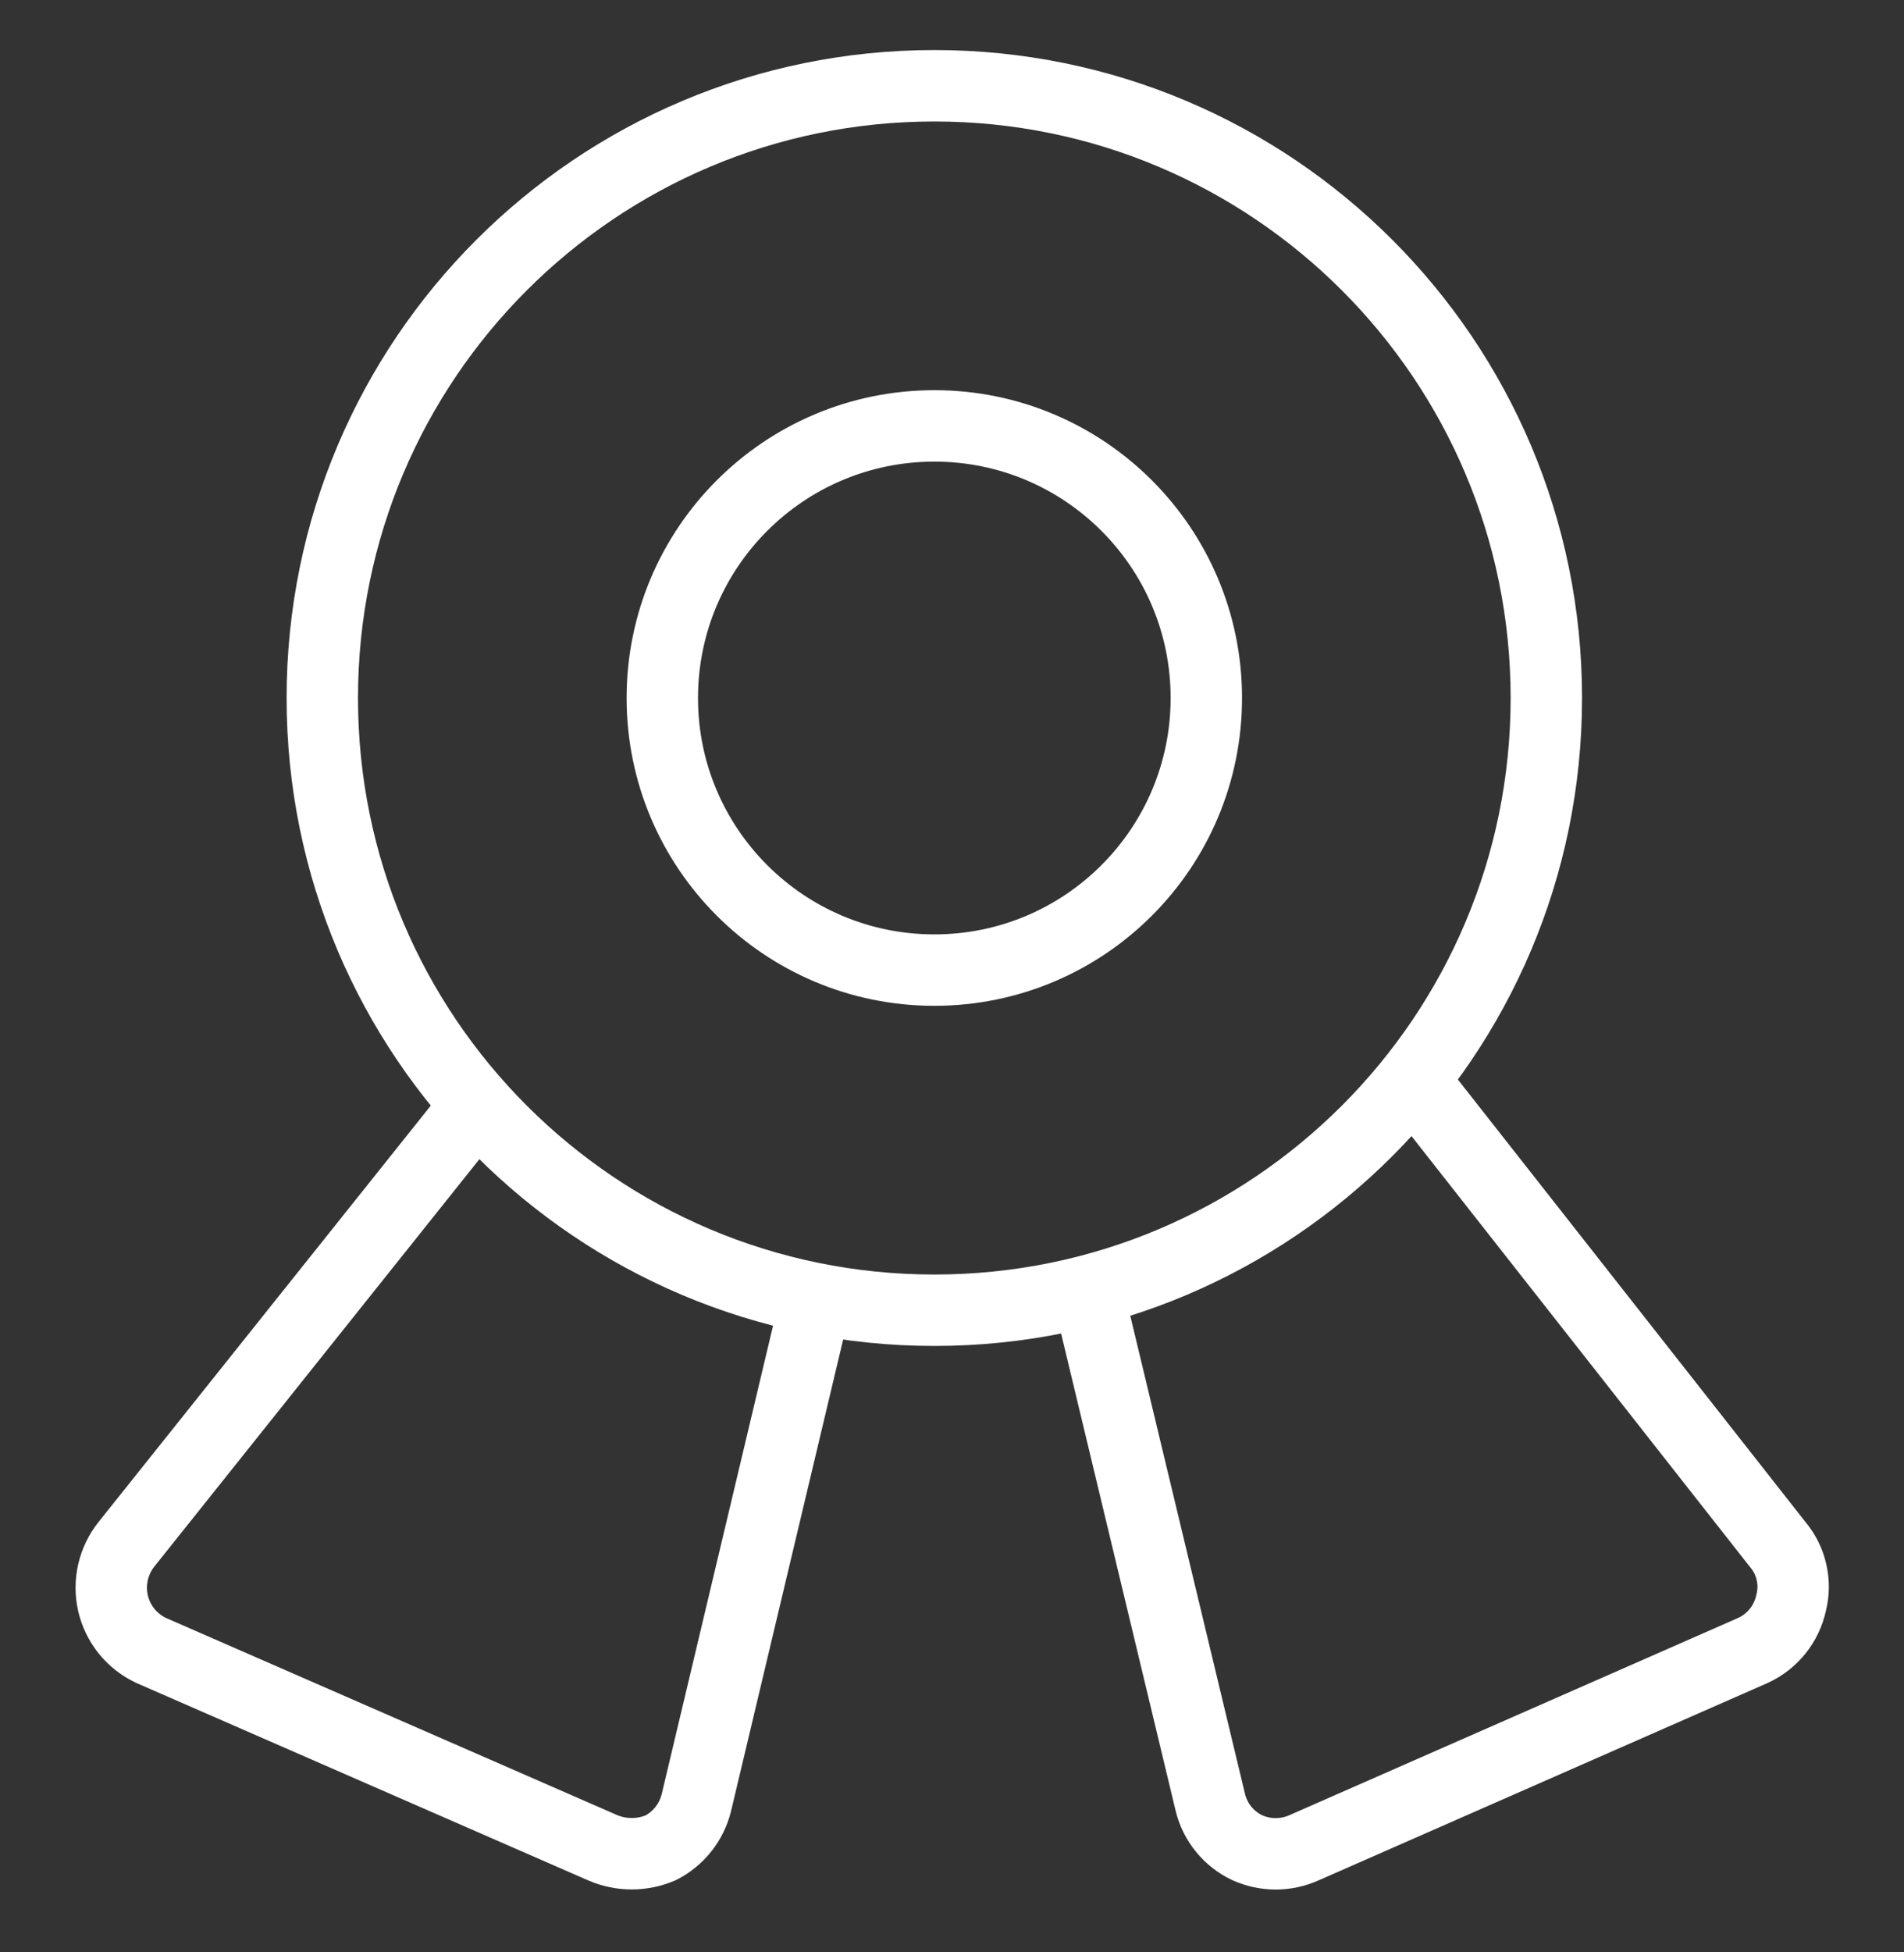
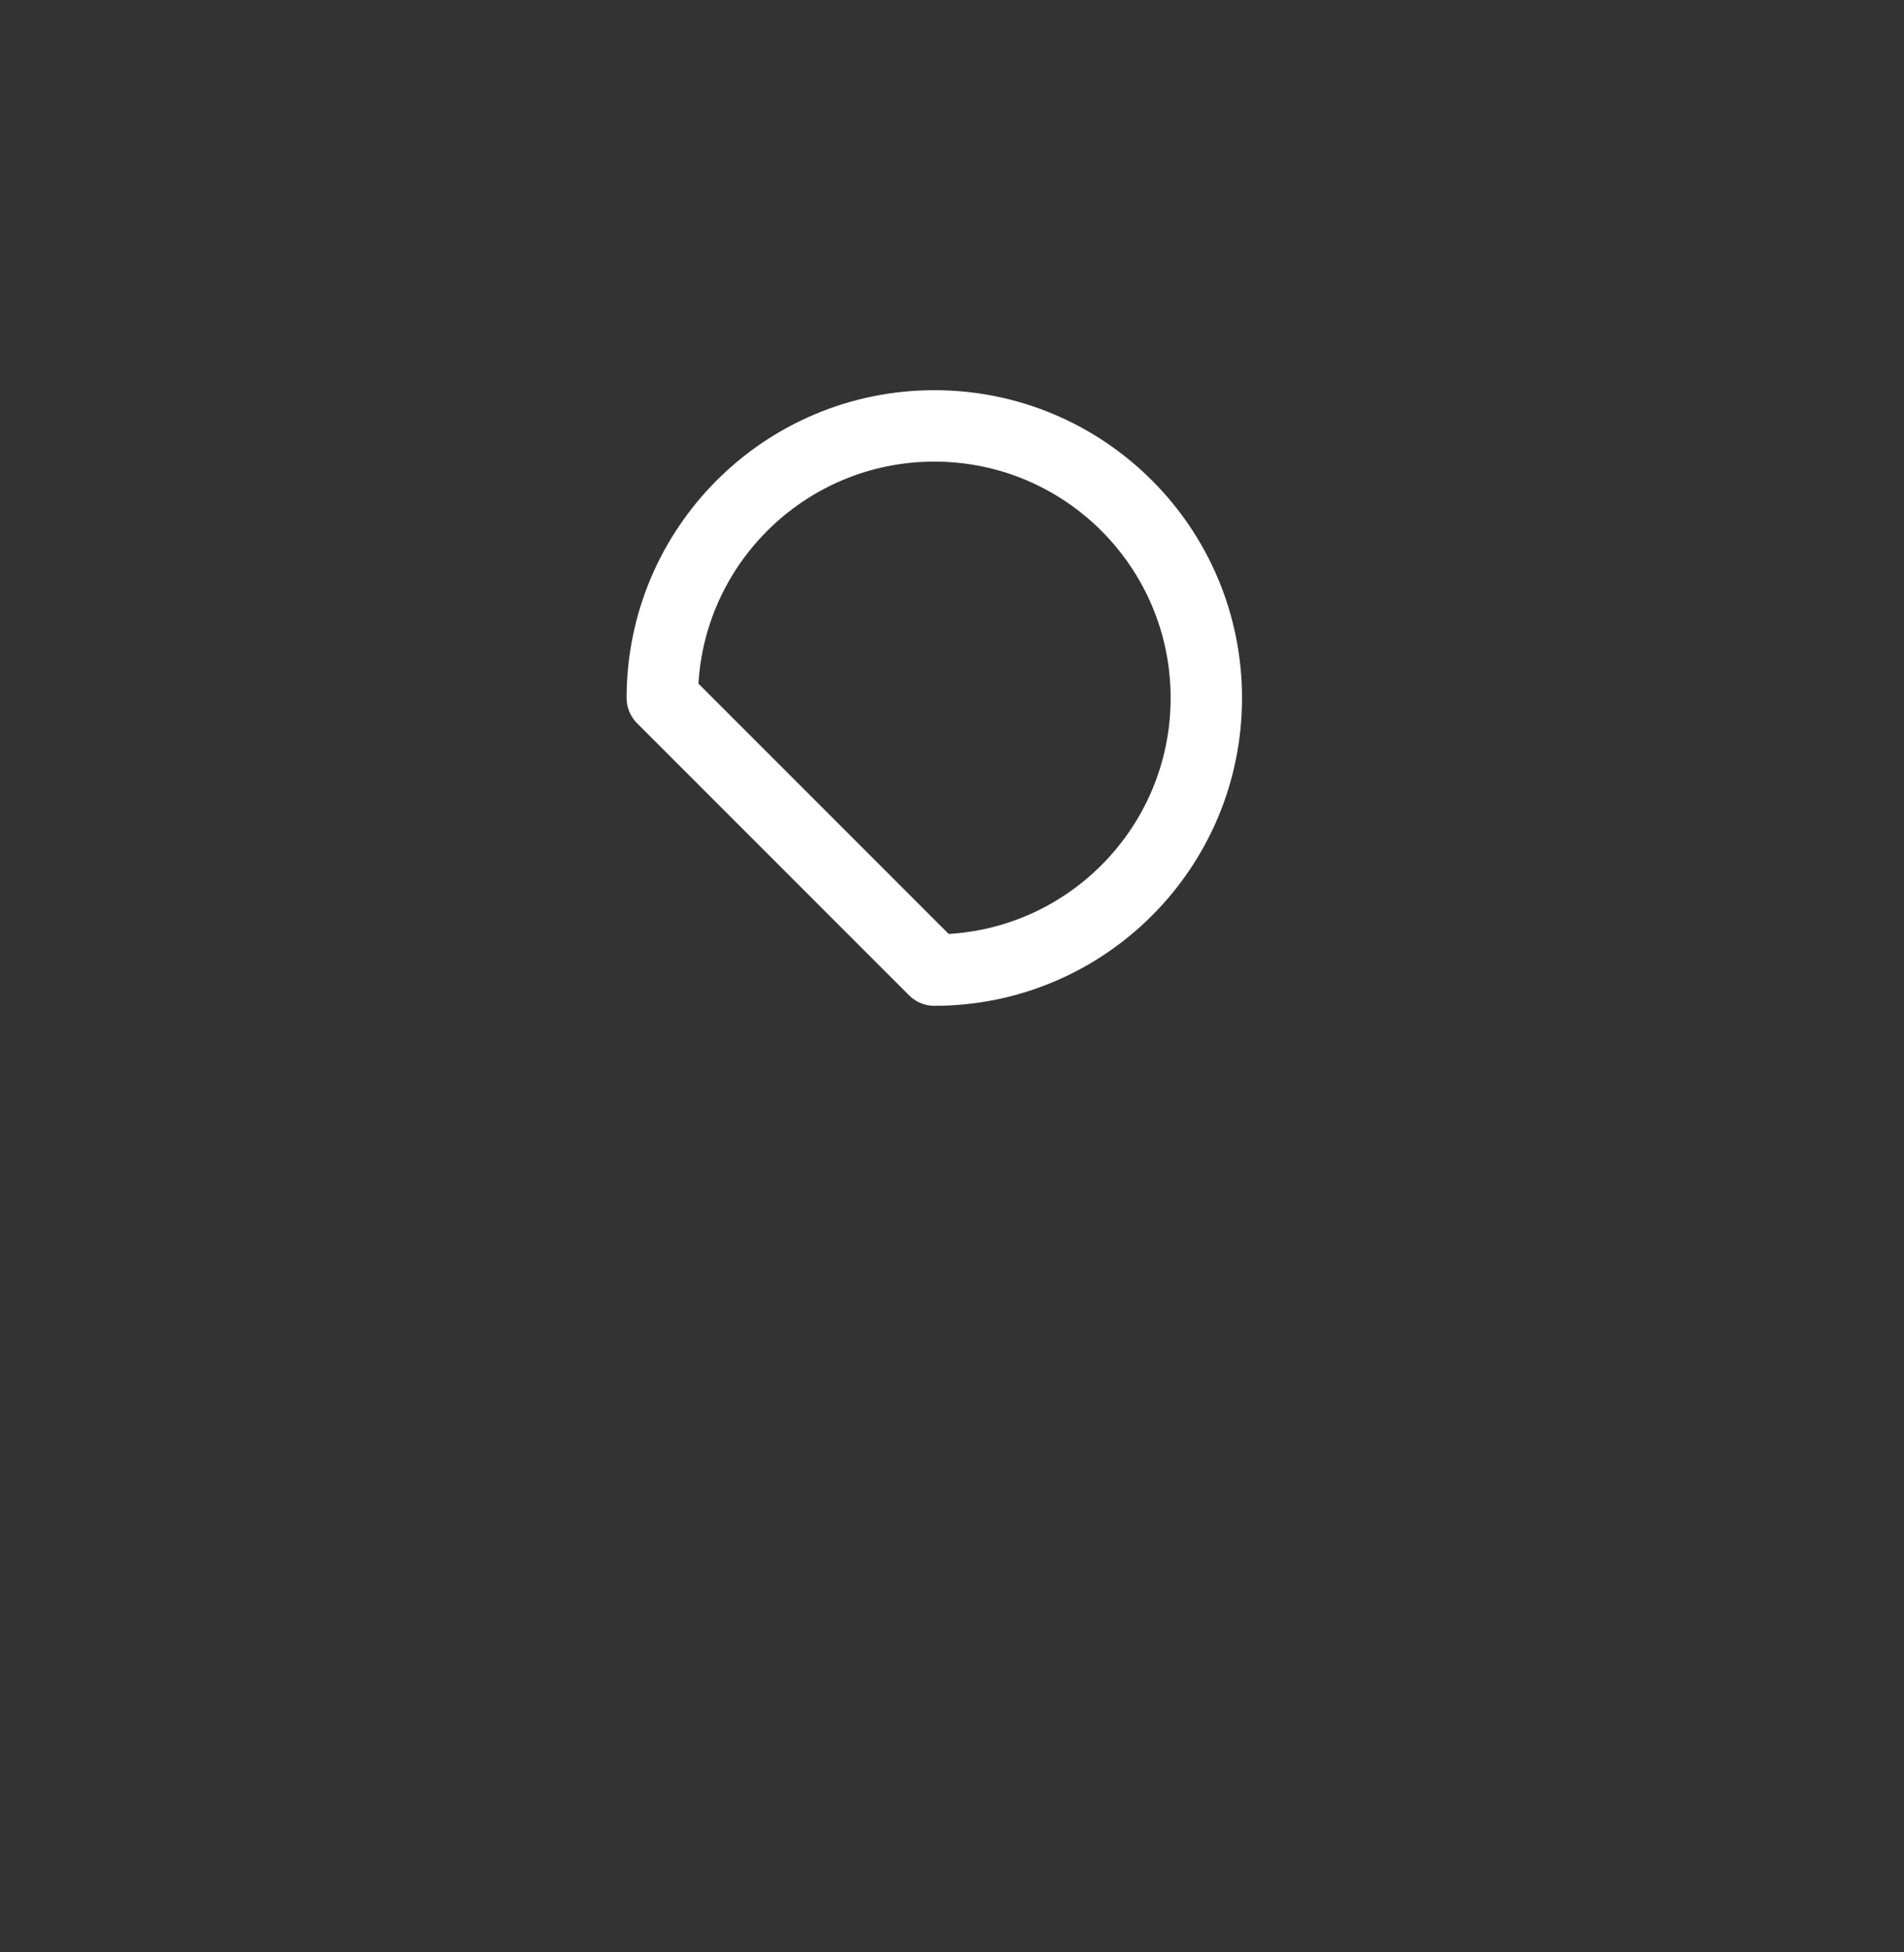
<svg xmlns="http://www.w3.org/2000/svg" width="40" height="41" viewBox="0 0 40 41" fill="none">
  <rect x="0" y="0" width="40" height="41" fill="#333333" stroke="none" />
-   <path d="M19.629 27.515C26.729 27.515 32.486 21.759 32.486 14.658C32.486 7.557 26.729 1.801 19.629 1.801C12.528 1.801 6.771 7.557 6.771 14.658C6.771 21.759 12.528 27.515 19.629 27.515Z" stroke="white" stroke-width="1.5" stroke-linecap="round" stroke-linejoin="round" />
-   <path d="M19.629 20.372C22.785 20.372 25.343 17.814 25.343 14.658C25.343 11.502 22.785 8.944 19.629 8.944C16.473 8.944 13.914 11.502 13.914 14.658C13.914 17.814 16.473 20.372 19.629 20.372Z" stroke="white" stroke-width="1.5" stroke-linecap="round" stroke-linejoin="round" />
-   <path d="M17.143 27.287L14.629 37.858C14.579 38.059 14.487 38.247 14.359 38.41C14.231 38.572 14.069 38.706 13.886 38.801C13.692 38.885 13.483 38.928 13.271 38.928C13.06 38.928 12.851 38.885 12.657 38.801L3.172 34.658C2.973 34.564 2.797 34.426 2.659 34.255C2.521 34.083 2.424 33.883 2.374 33.668C2.325 33.454 2.325 33.231 2.374 33.017C2.423 32.802 2.52 32.601 2.657 32.429L10 23.23" stroke="white" stroke-width="1.5" stroke-linecap="round" stroke-linejoin="round" />
-   <path d="M22.857 27.144L25.429 37.858C25.48 38.062 25.575 38.253 25.709 38.416C25.842 38.579 26.01 38.71 26.2 38.801C26.389 38.886 26.593 38.93 26.8 38.93C27.007 38.93 27.212 38.886 27.4 38.801L36.829 34.658C37.031 34.565 37.208 34.426 37.347 34.253C37.486 34.079 37.582 33.875 37.629 33.658C37.683 33.445 37.685 33.223 37.635 33.009C37.586 32.795 37.485 32.596 37.343 32.429L29.686 22.686" stroke="white" stroke-width="1.5" stroke-linecap="round" stroke-linejoin="round" />
+   <path d="M19.629 20.372C22.785 20.372 25.343 17.814 25.343 14.658C25.343 11.502 22.785 8.944 19.629 8.944C16.473 8.944 13.914 11.502 13.914 14.658Z" stroke="white" stroke-width="1.5" stroke-linecap="round" stroke-linejoin="round" />
</svg>